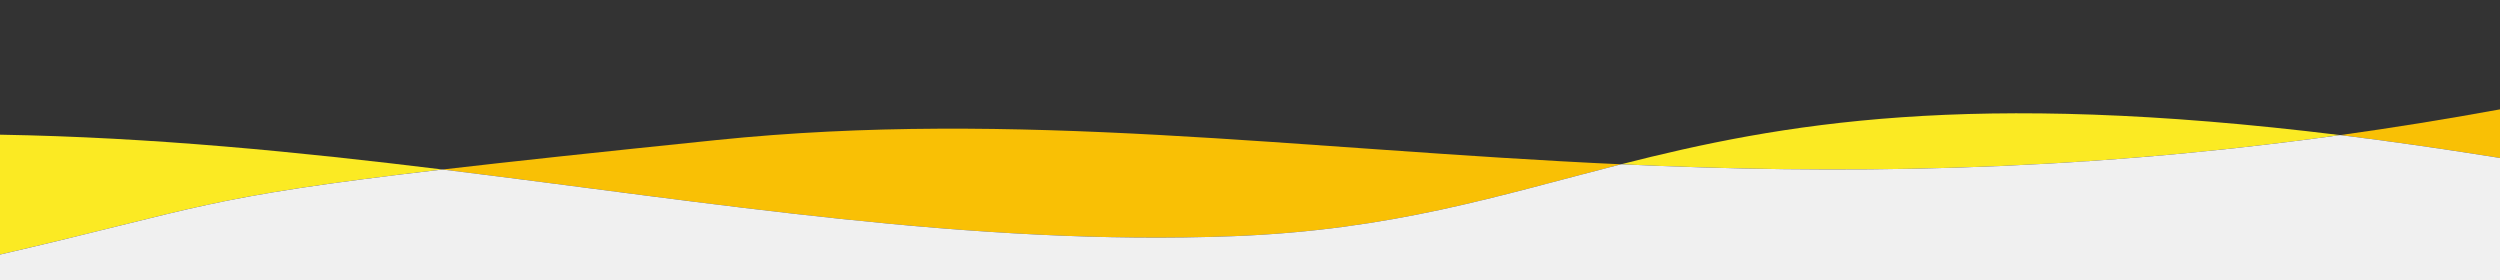
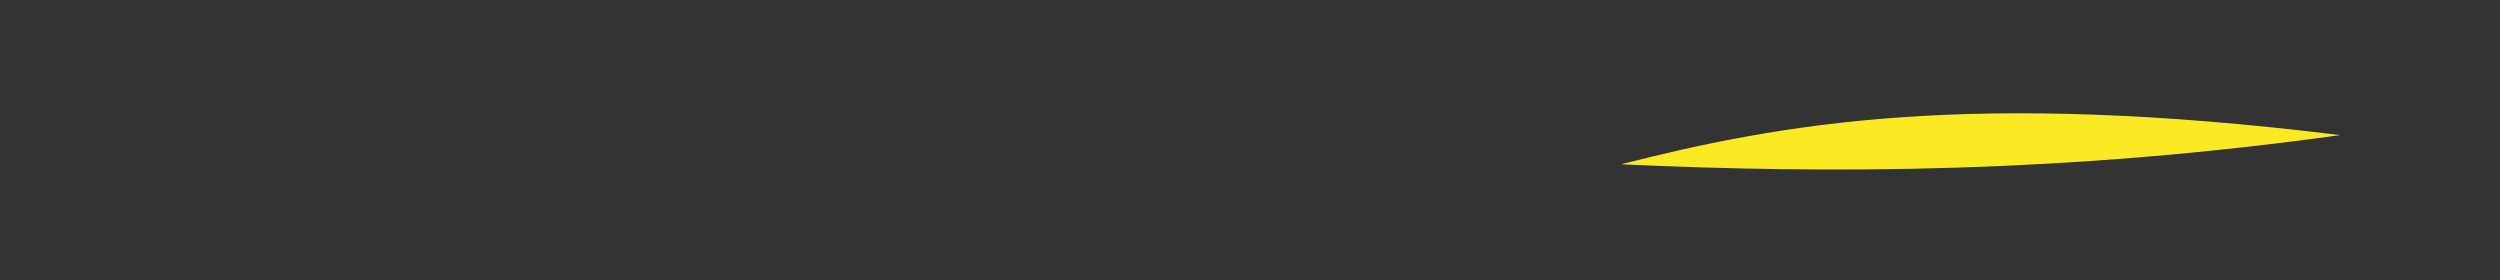
<svg xmlns="http://www.w3.org/2000/svg" id="uuid-a0e88bae-e08d-4682-ad41-98f1e32c8345" viewBox="0 0 1440 161.35">
  <rect x="0" y="0" width="1440" height="161.35" fill="#333333" stroke="none" />
-   <path d="m1347.92,77.82c28.71,3.53,59.33,7.89,92.08,13.18v-28.01c-31.58,5.78-62.25,10.69-92.08,14.83Z" fill="#f9c005" stroke-width="0" />
-   <path d="m710.22,136.05c92.1-3.5,153.25-23.54,223.51-41.41-188.03-8.64-347.8-31.79-521.18-13.96-67.71,6.96-118.34,12.38-157.72,16.96,156.33,19.14,305.4,44.11,455.39,38.41Z" fill="#f9c005" stroke-width="0" />
-   <path d="m0,77.58v69.05c116.84-27.01,115.38-32.78,254.83-49C172.31,87.53,87.77,79.06,0,77.58Z" fill="#fbea23" stroke-width="0" />
  <path d="m1347.92,77.82c-214.1-26.34-321.99-6.63-414.2,16.81,122.28,5.62,256.51,5.1,414.2-16.81Z" fill="#fbea23" stroke-width="0" />
-   <path d="m933.73,94.64c-70.26,17.87-131.42,37.91-223.51,41.41-149.99,5.7-299.06-19.27-455.39-38.41C115.38,113.85,116.84,119.62,0,146.63v14.72h1440v-70.35c-32.75-5.29-63.37-9.65-92.08-13.18-157.69,21.91-291.92,22.43-414.2,16.81Z" fill="#f0f0f0" stroke-width="0" />
</svg>